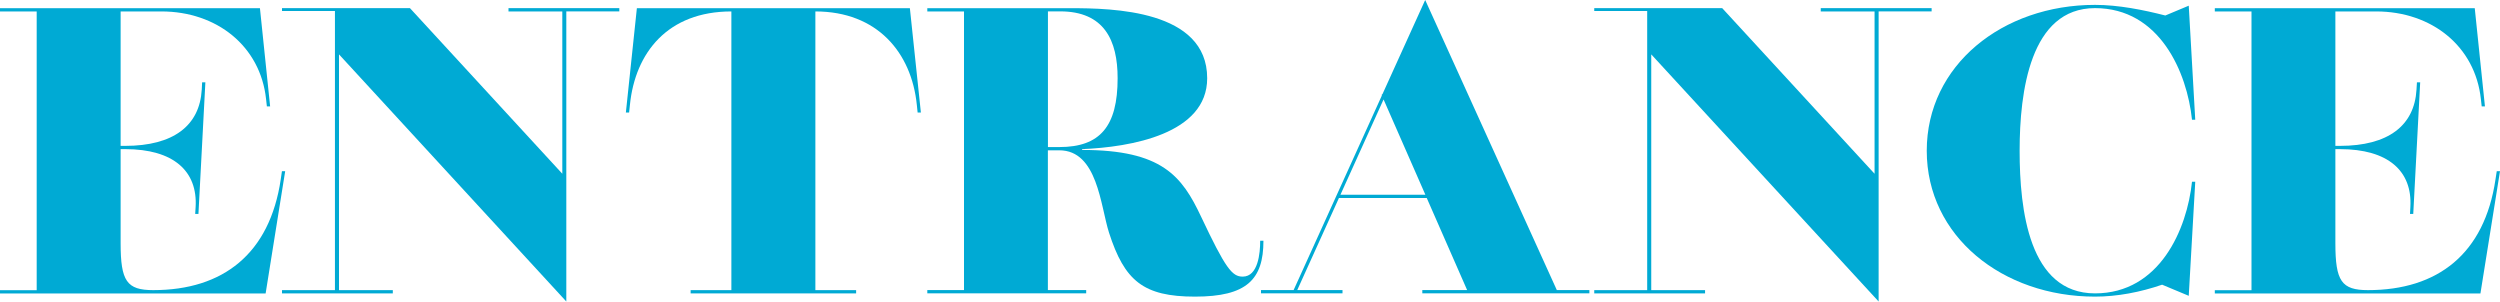
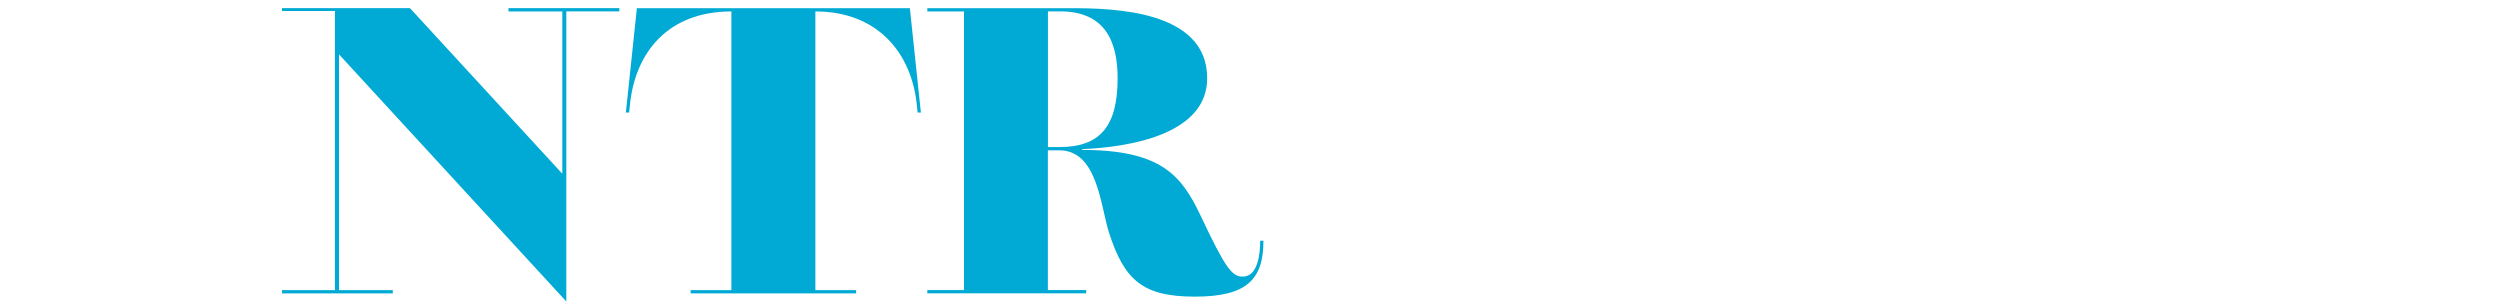
<svg xmlns="http://www.w3.org/2000/svg" viewBox="0 0 400 48.24">
  <g fill="#00aad4">
-     <path d="m43.22 17.02h-.52l-.13-1.17c-.91-8.47-7.89-14.02-16.75-14.02h-6.52v21.51h.72c7.76 0 11.93-3.26 12.26-9l.06-1.17h.52l-1.11 21.06h-.52l.07-1.11c.33-5.74-3.52-9.26-11.28-9.26h-.72v15.06c0 6.06.98 7.5 5.22 7.5 11.15 0 18.64-5.8 20.4-17.73l.19-1.3h.52l-3.13 19.56h-42.5v-.52h5.87v-44.6h-5.87v-.52h41.59z" />
    <path d="m81.36 1.3h17.73v.52h-8.48v46.42l-36.37-39.54v37.72h8.61v.52h-17.73v-.52h8.47v-44.66h-8.47v-.46h20.47l24.38 26.5v-25.97h-8.61v-.52z" />
    <path d="m110.5 46.94v-.52h6.52v-44.59c-10.17 0-15.39 6.58-16.23 14.93l-.13 1.24h-.52l1.76-16.69h43.68l1.76 16.69h-.52l-.13-1.24c-.85-8.34-6.32-14.93-16.23-14.93v44.59h6.52v.52h-26.47z" />
    <path d="m202.15 38.53c0 6.19-2.67 8.93-10.95 8.93s-11.28-2.54-13.76-10.24c-1.37-4.3-1.83-13.17-7.95-13.17h-1.83v22.36h6.13v.52h-25.42v-.52h5.87v-44.58h-5.87v-.52h22.88c6.71 0 21.9.26 21.9 11.21 0 8.93-12.26 11.02-20.01 11.34v.13c12.78 0 15.97 4.17 19.04 10.69 3.91 8.28 4.95 9.58 6.65 9.58 2.48 0 2.8-3.78 2.8-5.74h.52zm-34.48-15h1.83c6.52 0 9.32-3.32 9.32-11.02 0-6.06-2.15-10.69-9.19-10.69h-1.96z" />
-     <path d="m249.09 46.41h5.21v.52h-26.73v-.52h7.17l-6.46-14.73h-14.05l-6.67 14.73h7.24v.52h-13.04v-.52h5.22l14.12-31.13-.04-.1.15-.15 6.82-15.03zm-34.62-15.25h13.59l-6.69-15.25z" />
-     <path d="m291.33 1.3h17.73v.52h-8.48v46.42l-36.38-39.54v37.72h8.61v.52h-17.73v-.52h8.47v-44.66h-8.47v-.46h20.47l24.38 26.5v-25.97h-8.61v-.52z" />
-     <path d="m335.2 46.94c10.37 0 14.73-10.3 15.52-17.86h.52l-1.04 18.25-4.26-1.78c-3.49 1.2-7.19 1.91-10.74 1.91-14.8 0-26.92-9.65-26.92-23.34s12.12-23.34 26.92-23.34c3.76 0 7.74.8 11.25 1.7l3.75-1.57 1.04 18.25h-.52c-.78-7.56-5.15-17.86-15.52-17.86s-12.06 13.36-12.06 22.82 1.5 22.82 12.06 22.82z" />
-     <path d="m397.59 17.02h-.52l-.13-1.17c-.91-8.47-7.89-14.02-16.76-14.02h-6.52v21.51h.72c7.76 0 11.93-3.26 12.26-9l.07-1.17h.52l-1.11 21.06h-.52l.06-1.11c.33-5.74-3.52-9.26-11.28-9.26h-.72v15.06c0 6.06.98 7.5 5.22 7.5 11.15 0 18.64-5.8 20.4-17.73l.2-1.3h.52l-3.13 19.56h-42.5v-.52h5.87v-44.6h-5.87v-.52h41.59z" />
  </g>
</svg>